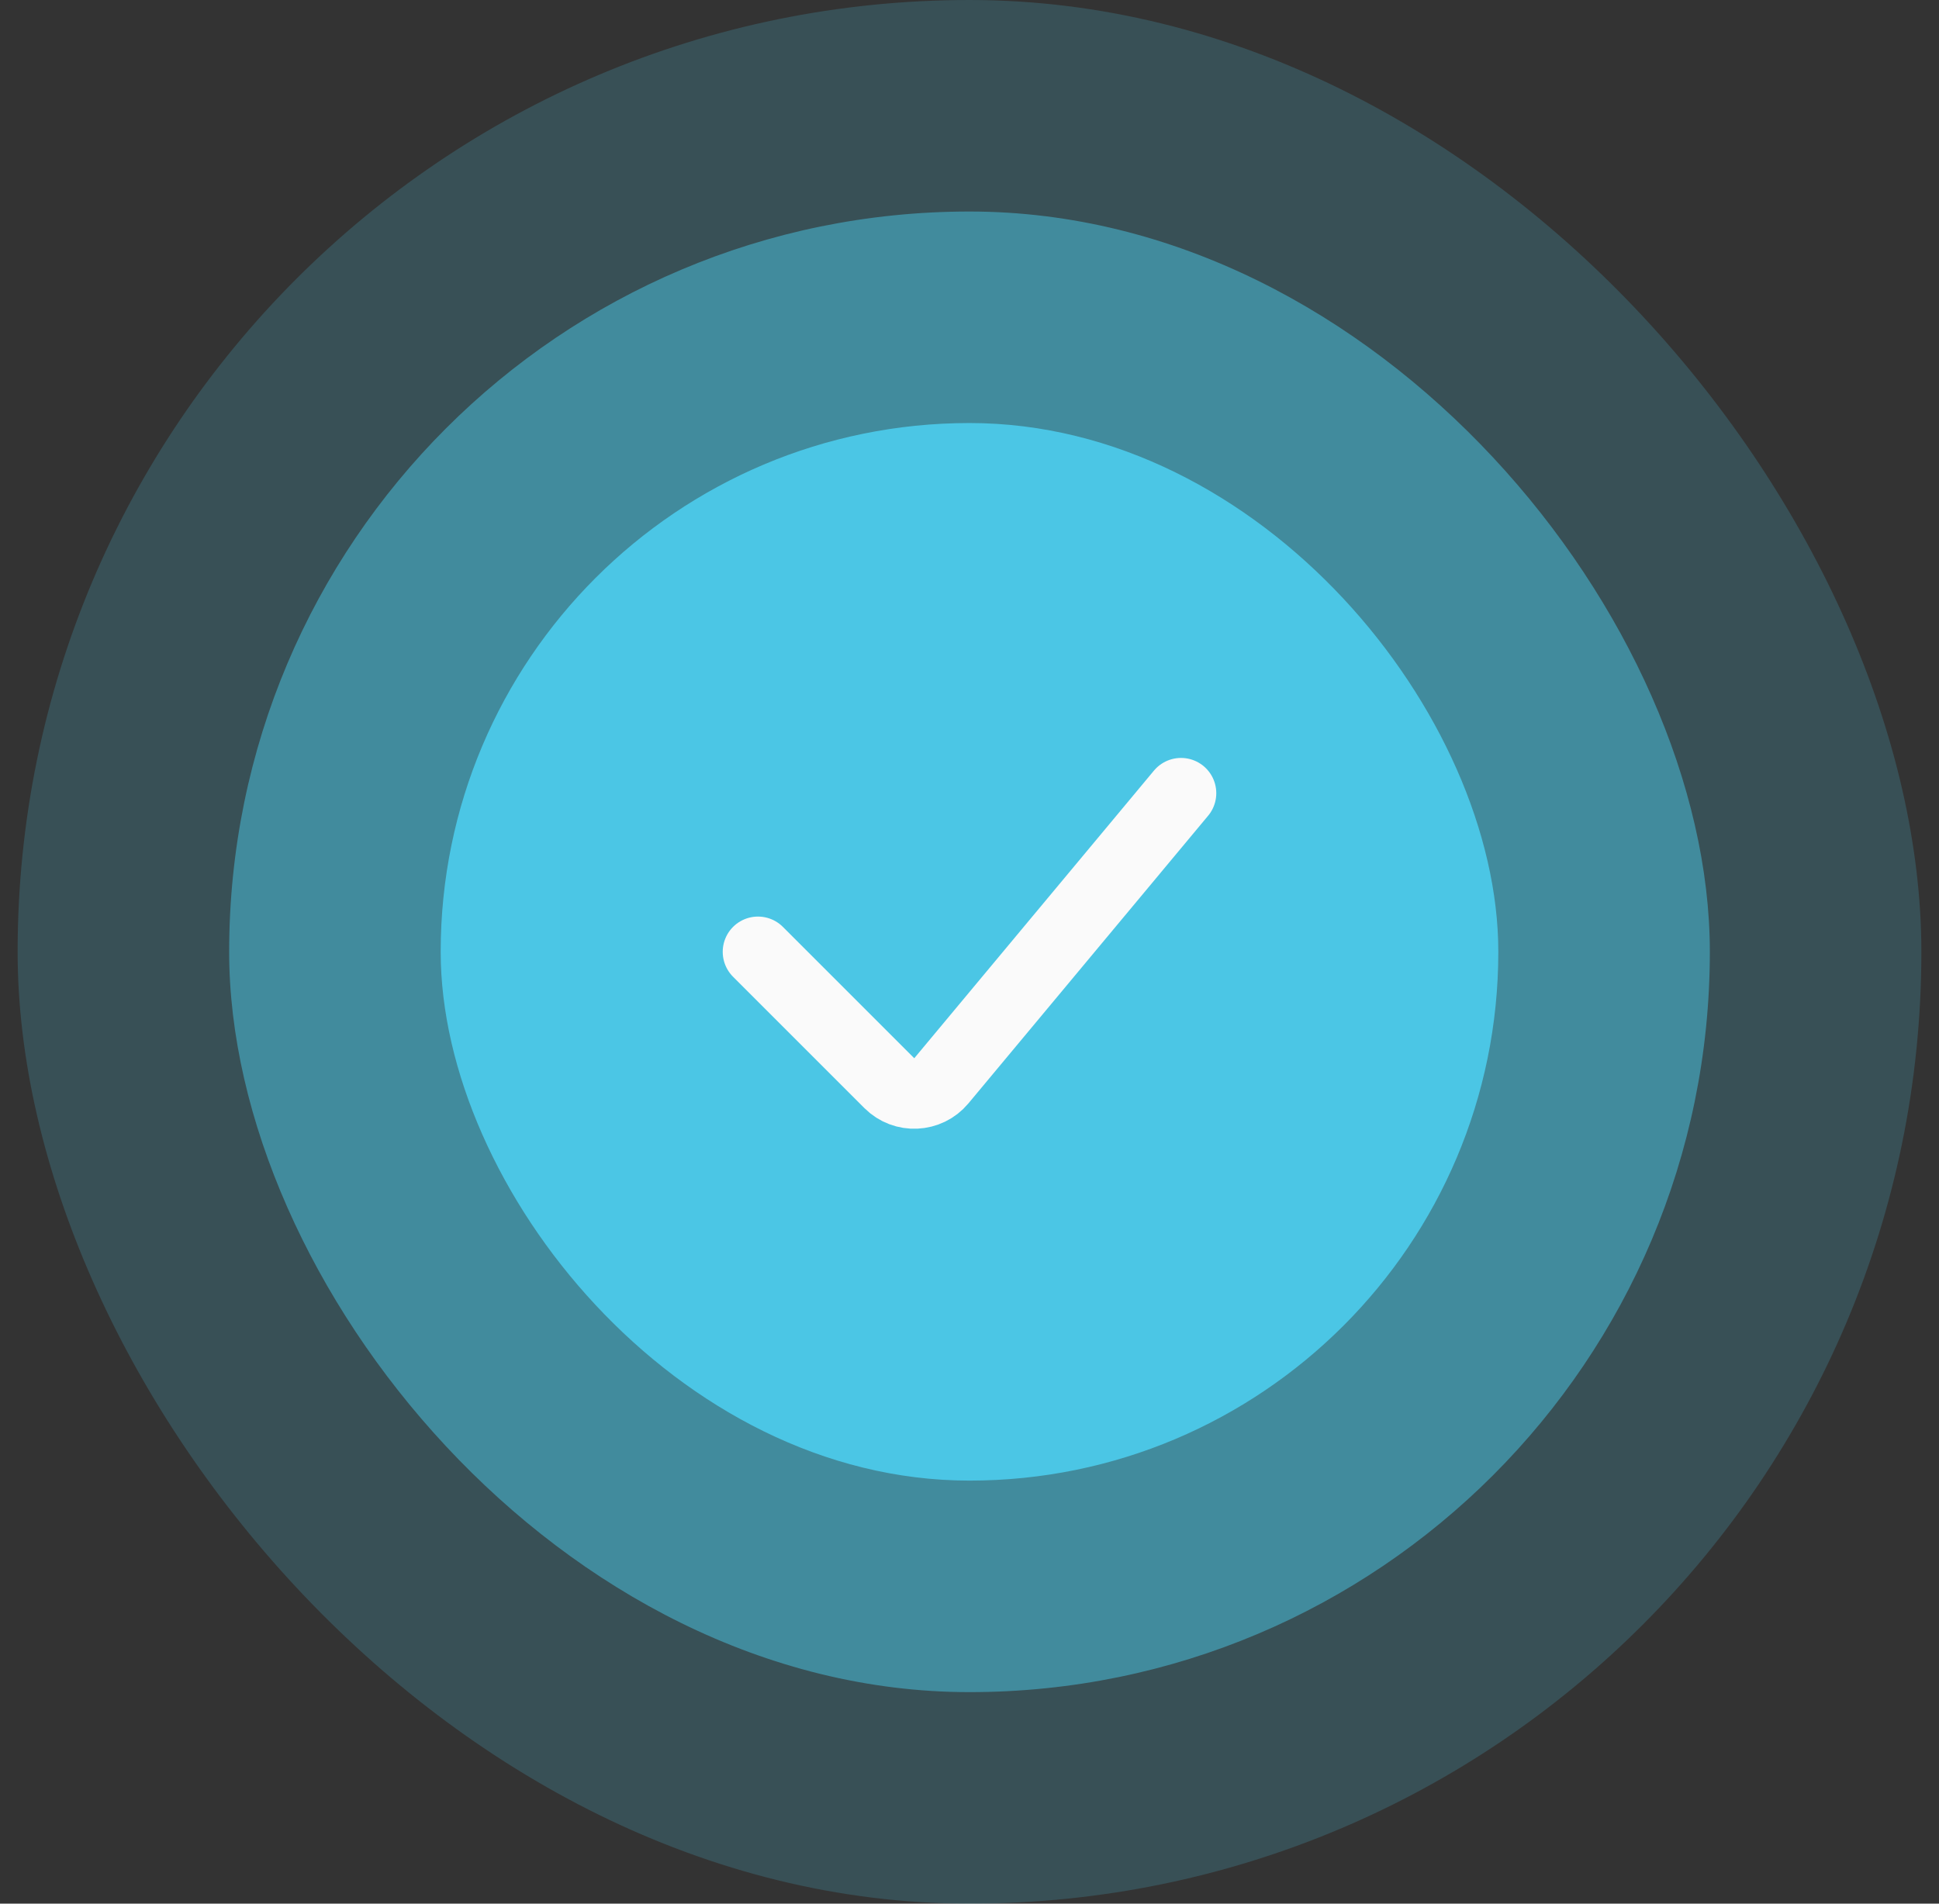
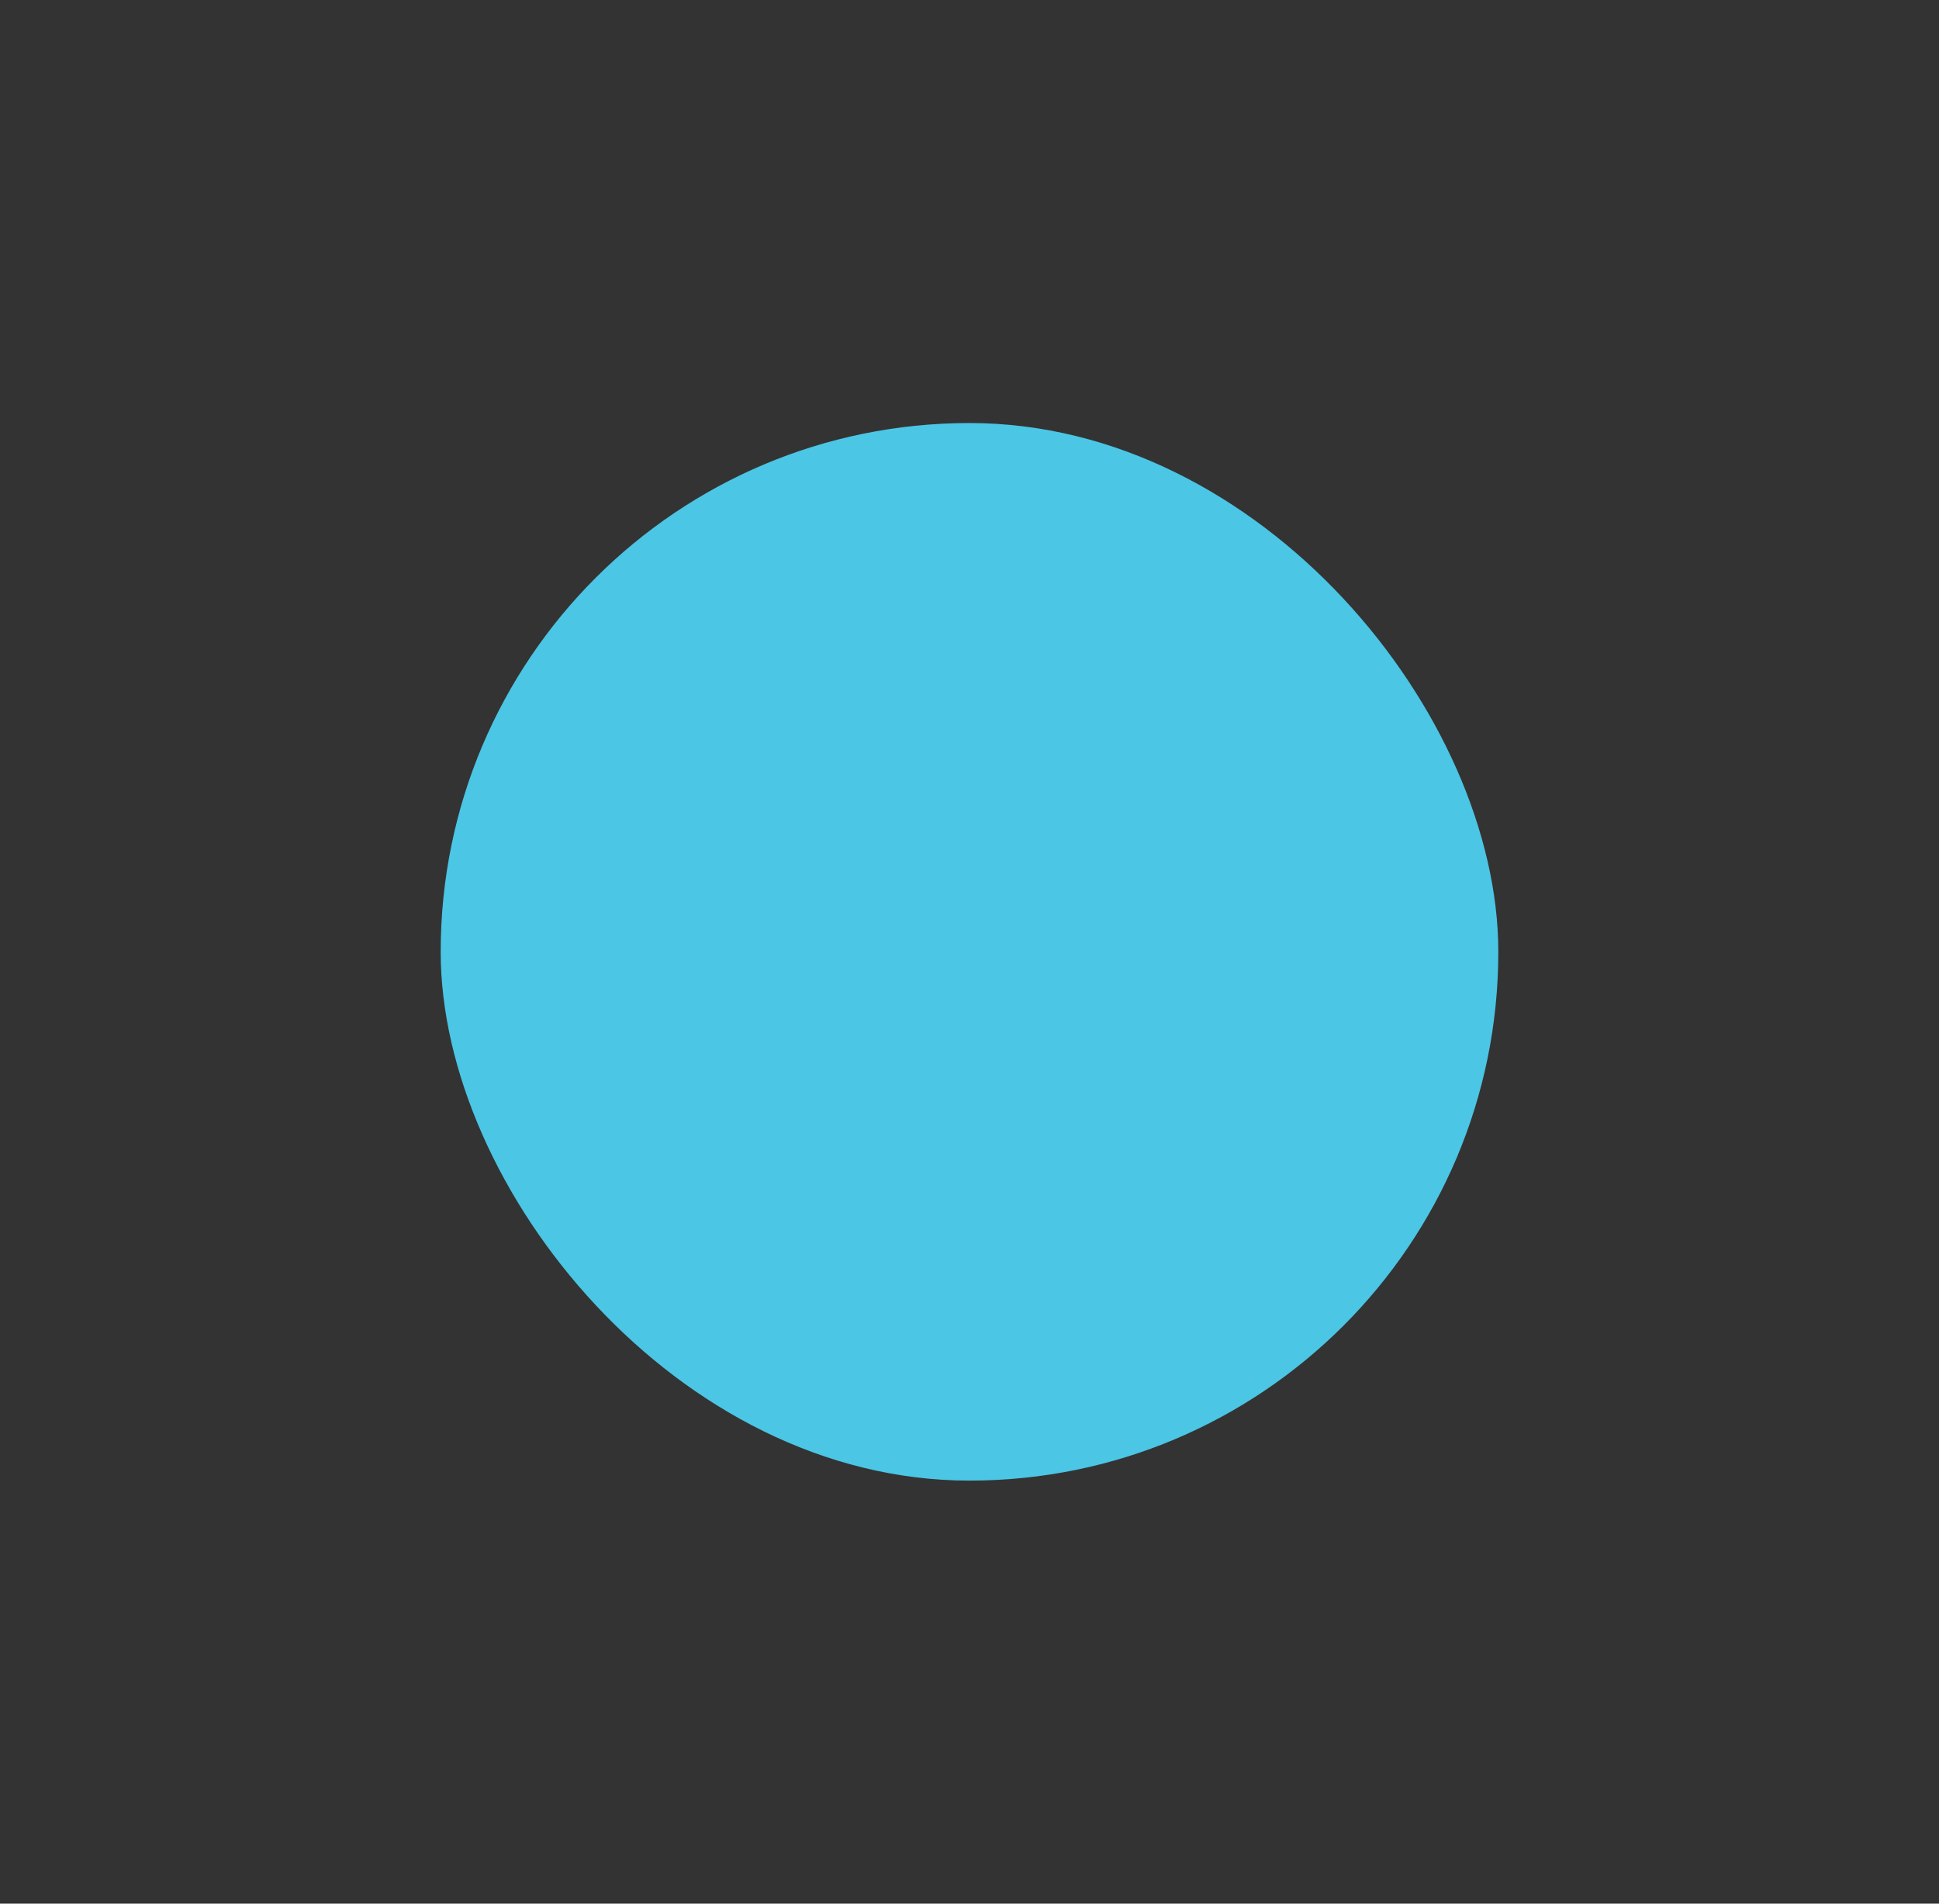
<svg xmlns="http://www.w3.org/2000/svg" width="55" height="54" viewBox="0 0 55 54" fill="none">
  <rect x="0" y="0" width="55" height="54" fill="#333333" stroke="none" />
-   <rect x="0.5" width="54" height="54" rx="27" fill="#4BC6E5" fill-opacity="0.2" />
-   <rect x="6.5" y="6" width="42" height="42" rx="21" fill="#4BC6E5" fill-opacity="0.5" />
  <rect x="12.5" y="12" width="30" height="30" rx="15" fill="#4BC6E5" />
-   <path d="M21.5 27L25.226 30.726C25.642 31.142 26.325 31.11 26.701 30.659L33.5 22.5" stroke="#FAFAFA" stroke-width="2" stroke-linecap="round" />
</svg>